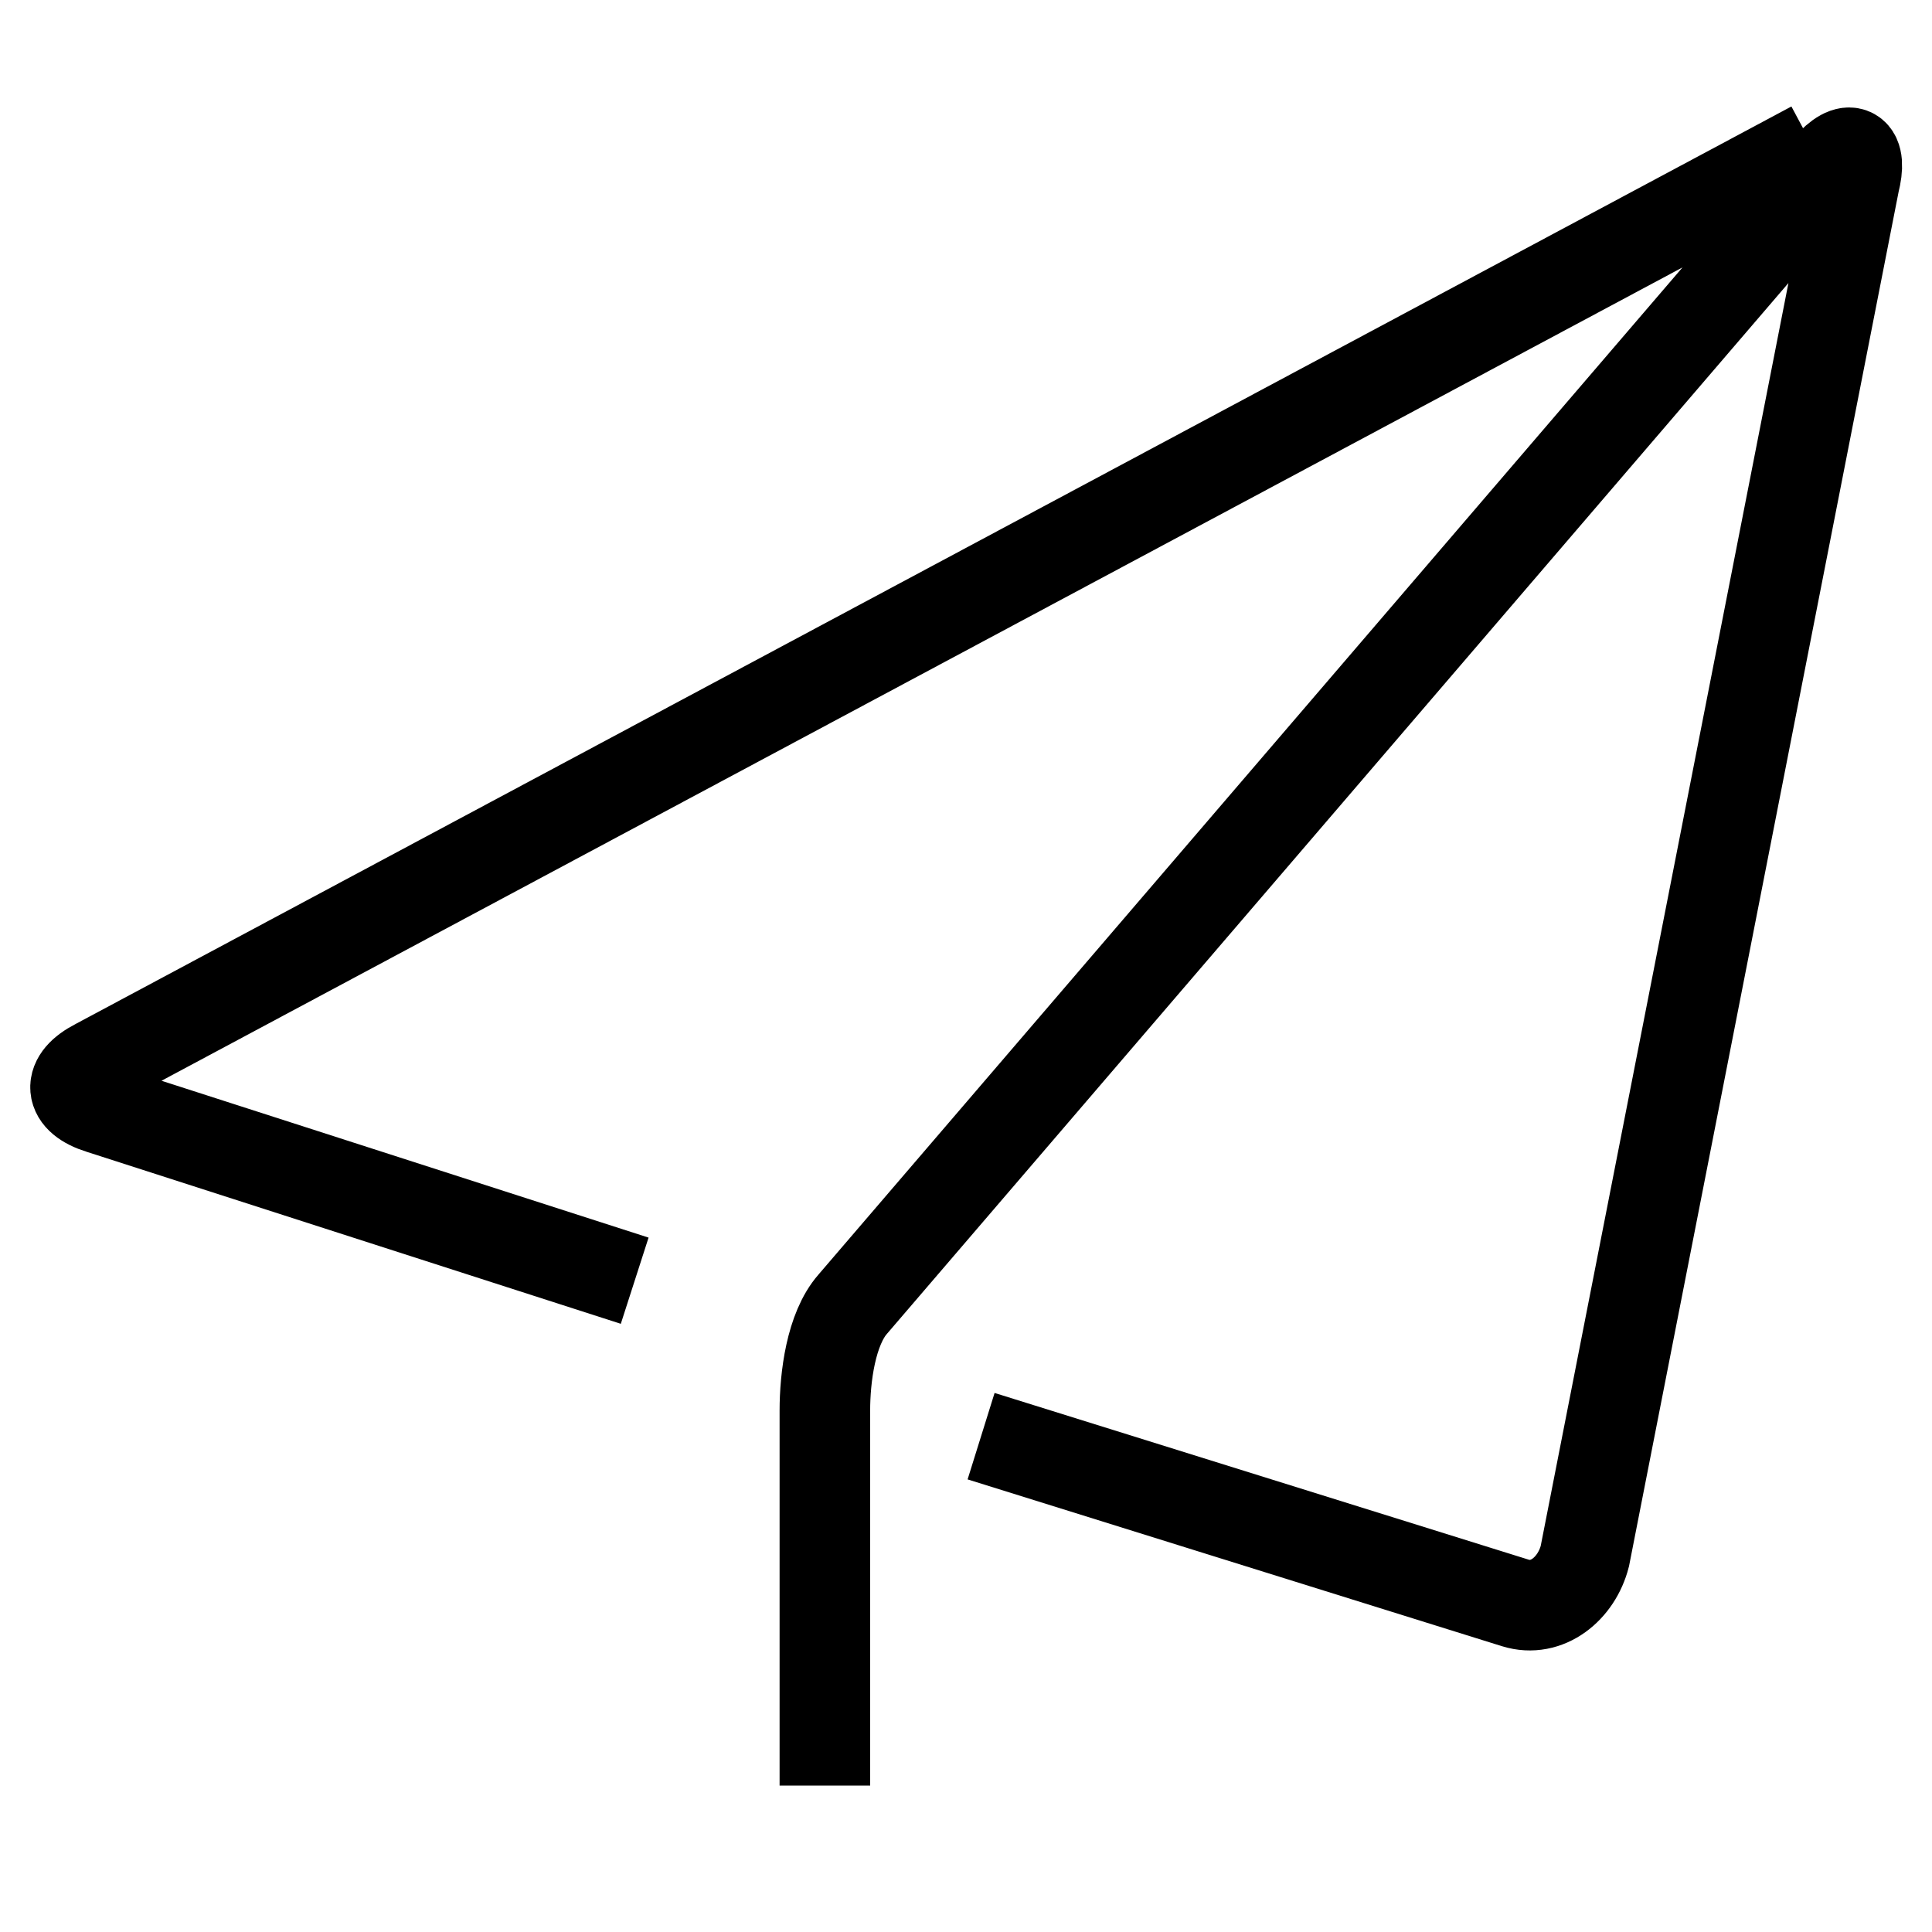
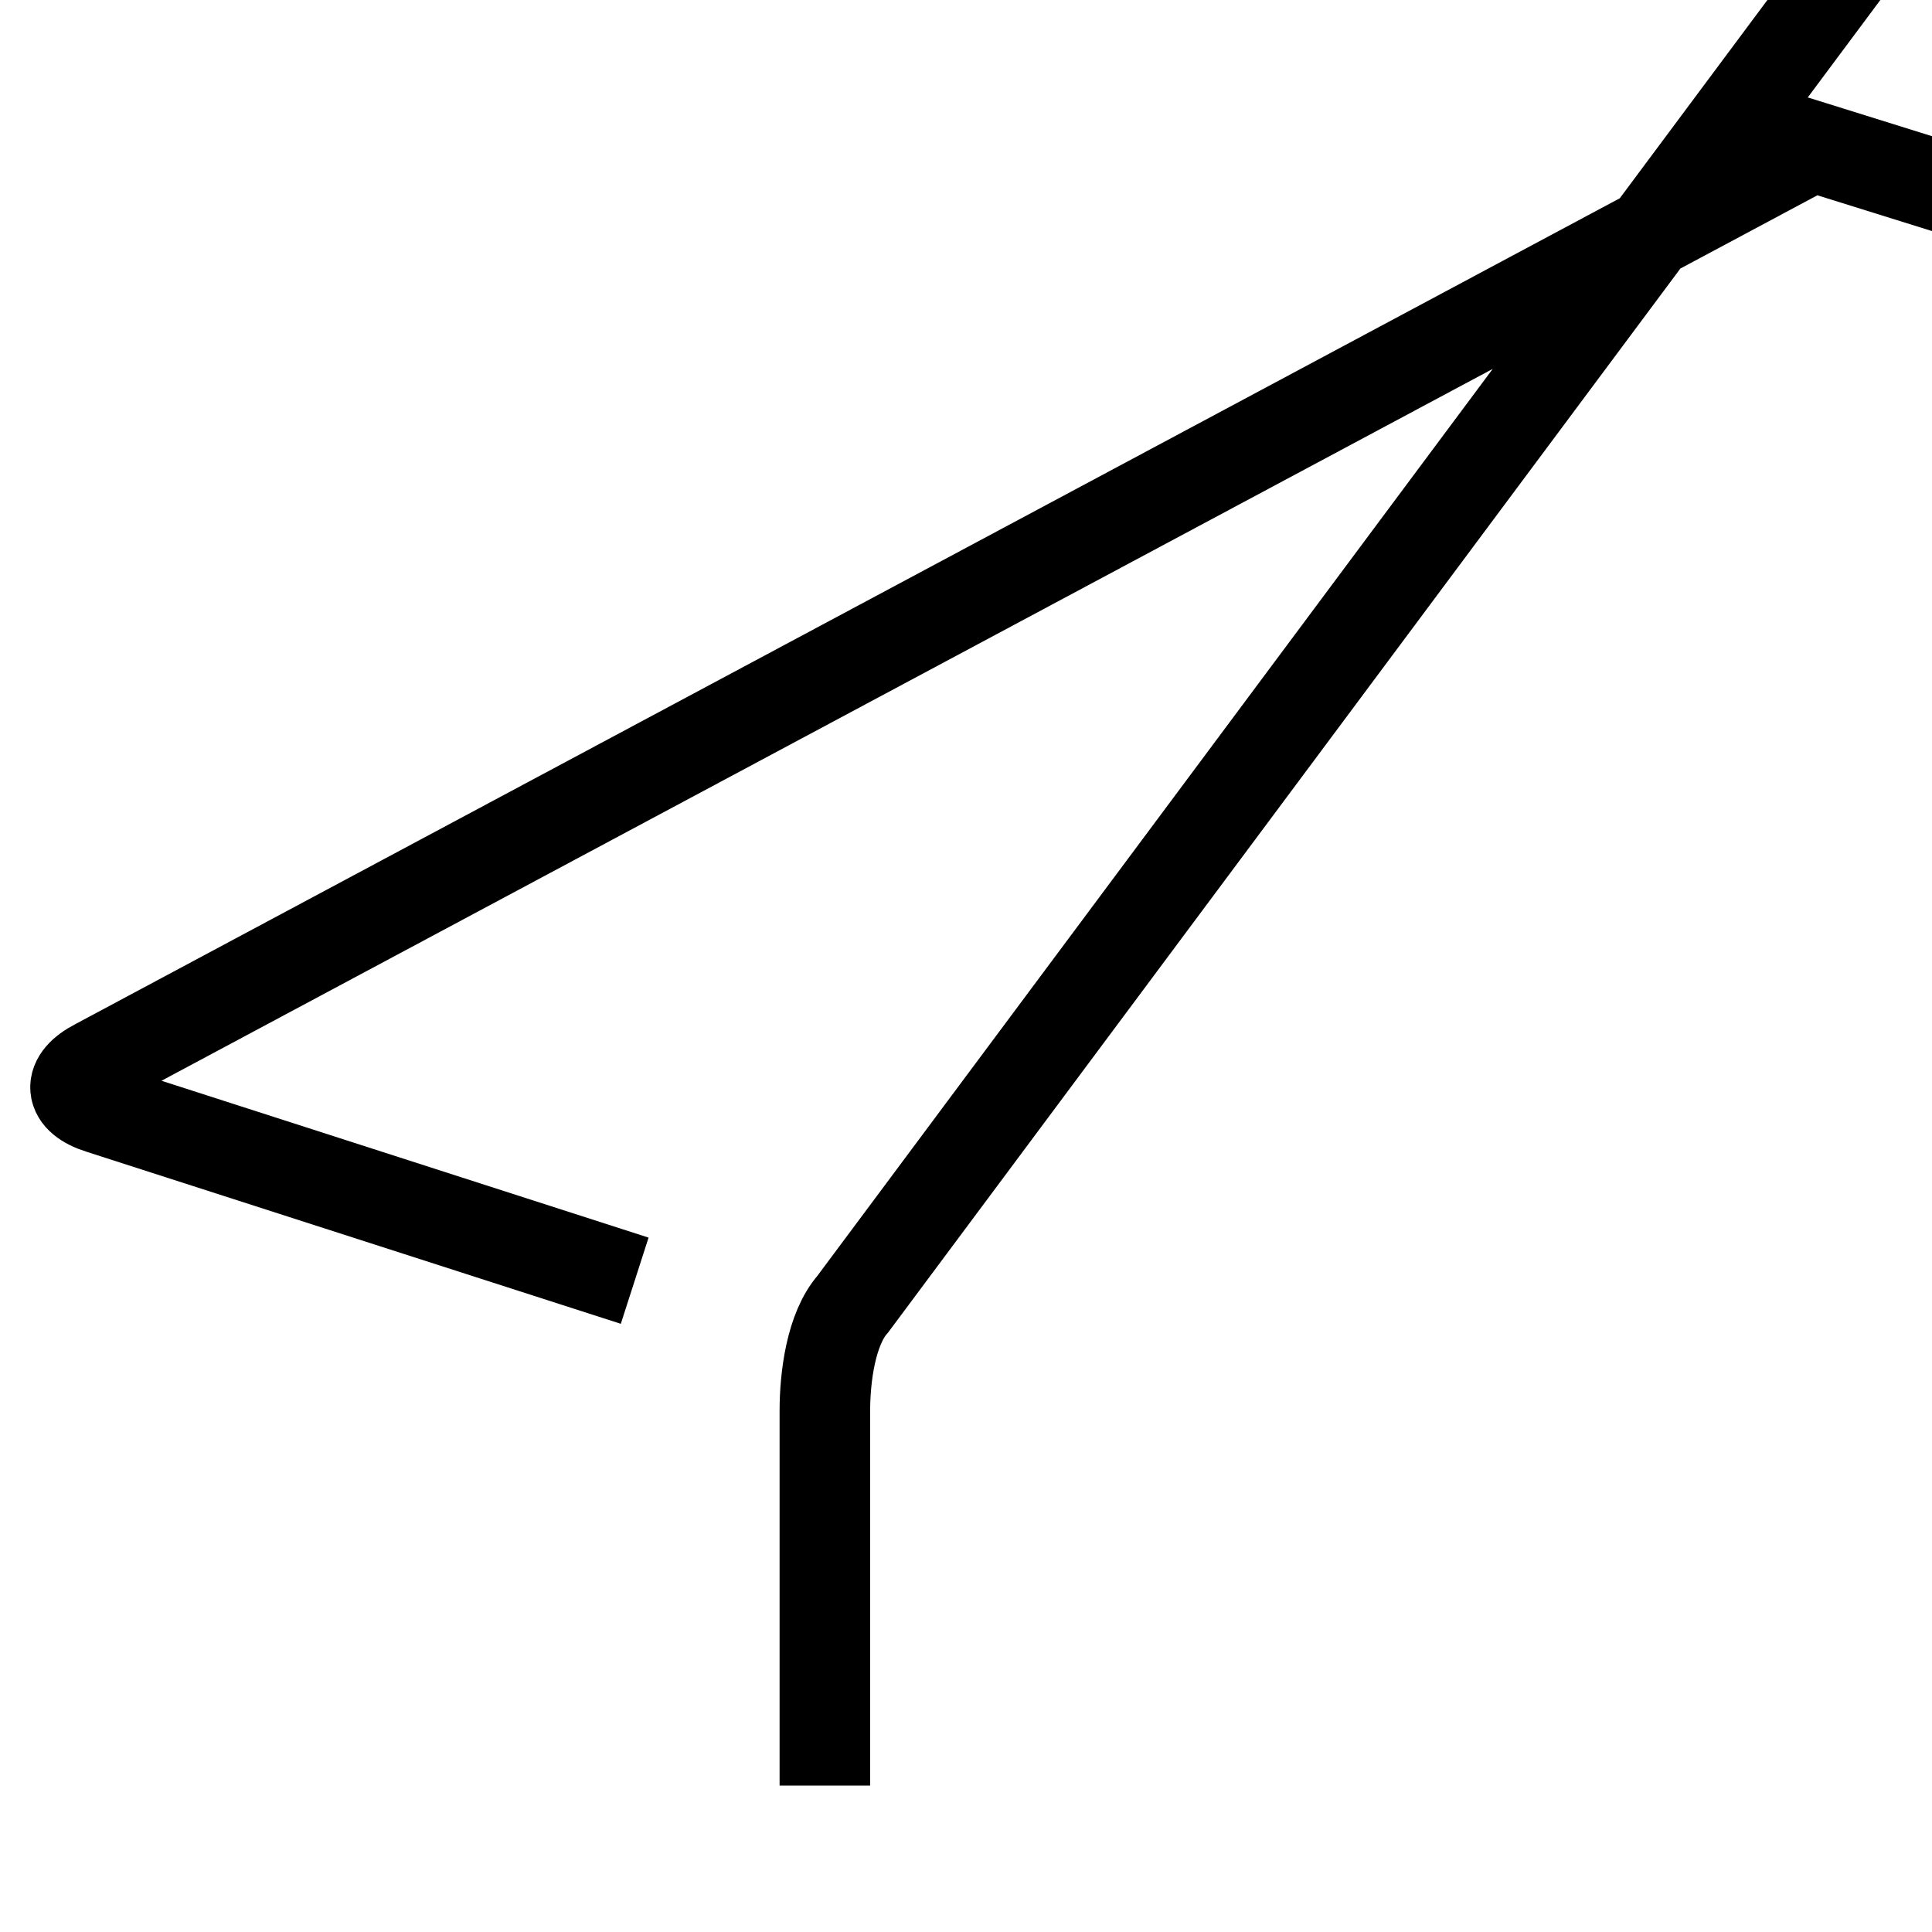
<svg xmlns="http://www.w3.org/2000/svg" version="1.1" x="0px" y="0px" viewBox="0 0 256 256" enable-background="new 0 0 256 256" xml:space="preserve">
  <g>
    <g>
-       <path stroke-width="12" fill-opacity="0" stroke="#000000" d="M84.1,169.7l-70.8-22.8c-4.2-1.3-4.4-3.9-0.5-5.9L240.2,19.4 M130,190.3l70.8,22.1c4.2,1.3,8.1-1.9,9.2-6.2l35.7-182c1.1-4.3-0.6-5.3-3.5-2L113,172.8c-2.9,3.3-3.7,9.7-3.7,14.1v49.7" />
+       <path stroke-width="12" fill-opacity="0" stroke="#000000" d="M84.1,169.7l-70.8-22.8c-4.2-1.3-4.4-3.9-0.5-5.9L240.2,19.4 l70.8,22.1c4.2,1.3,8.1-1.9,9.2-6.2l35.7-182c1.1-4.3-0.6-5.3-3.5-2L113,172.8c-2.9,3.3-3.7,9.7-3.7,14.1v49.7" />
    </g>
  </g>
</svg>